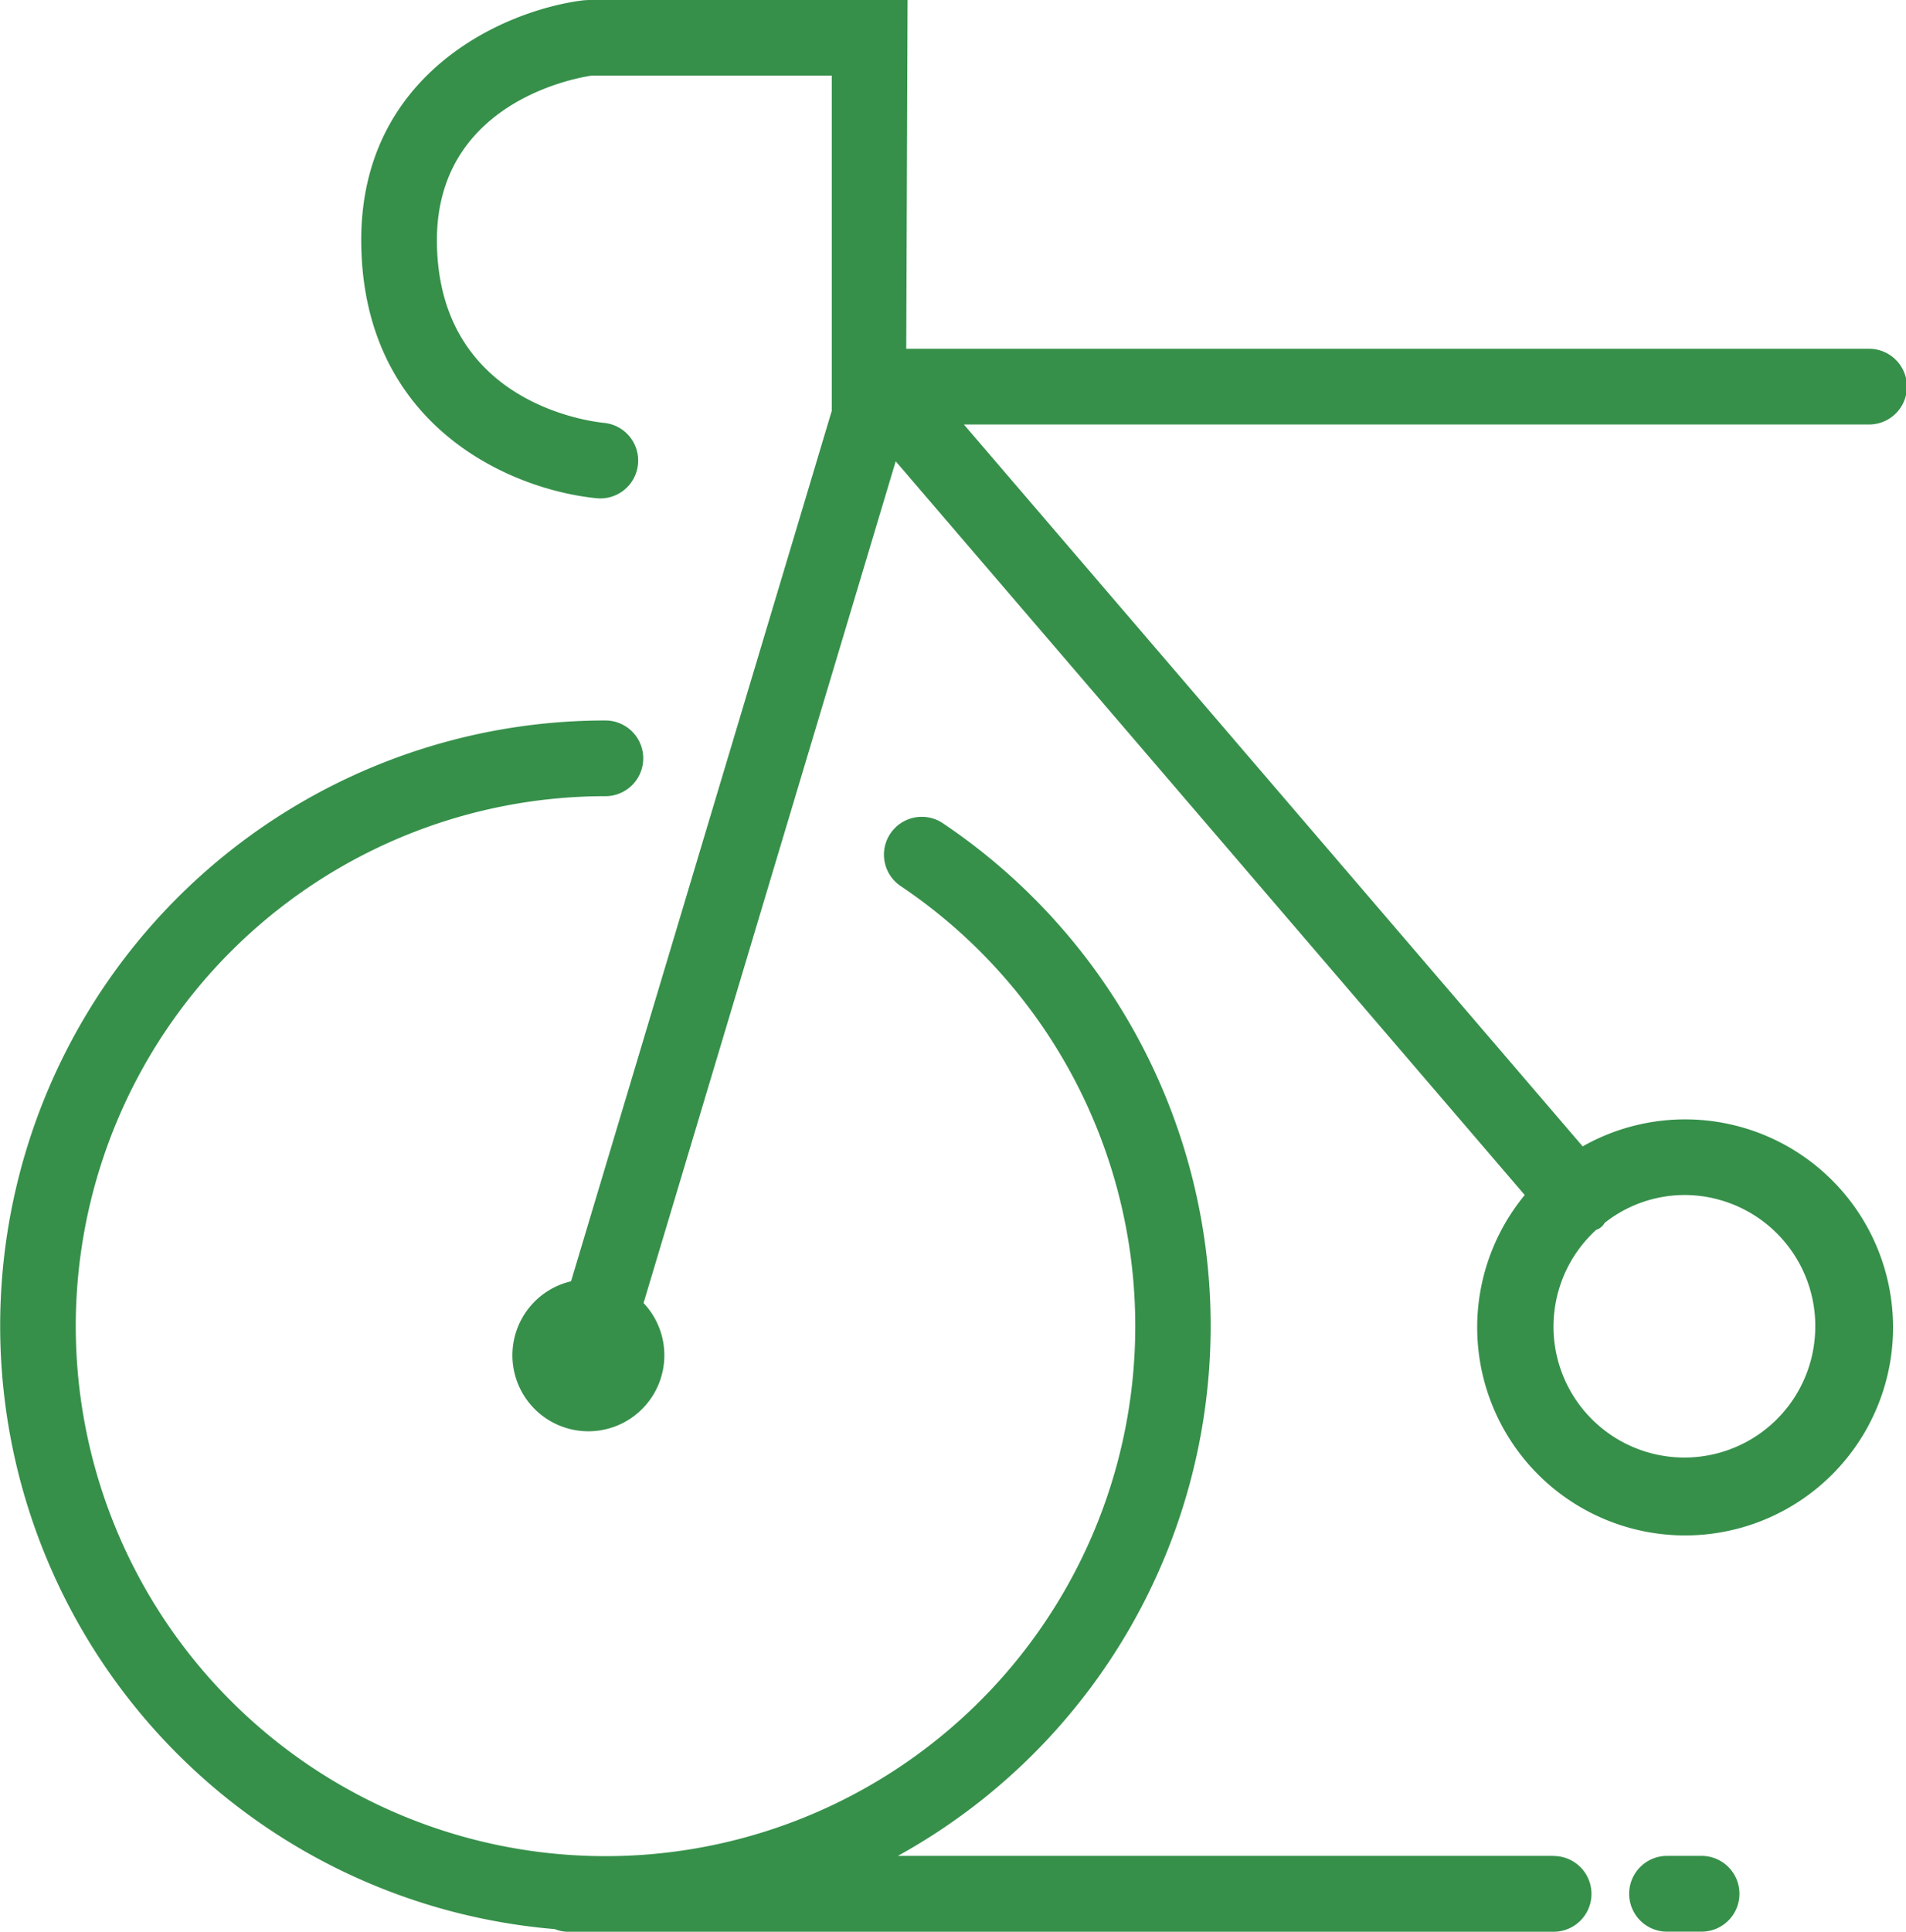
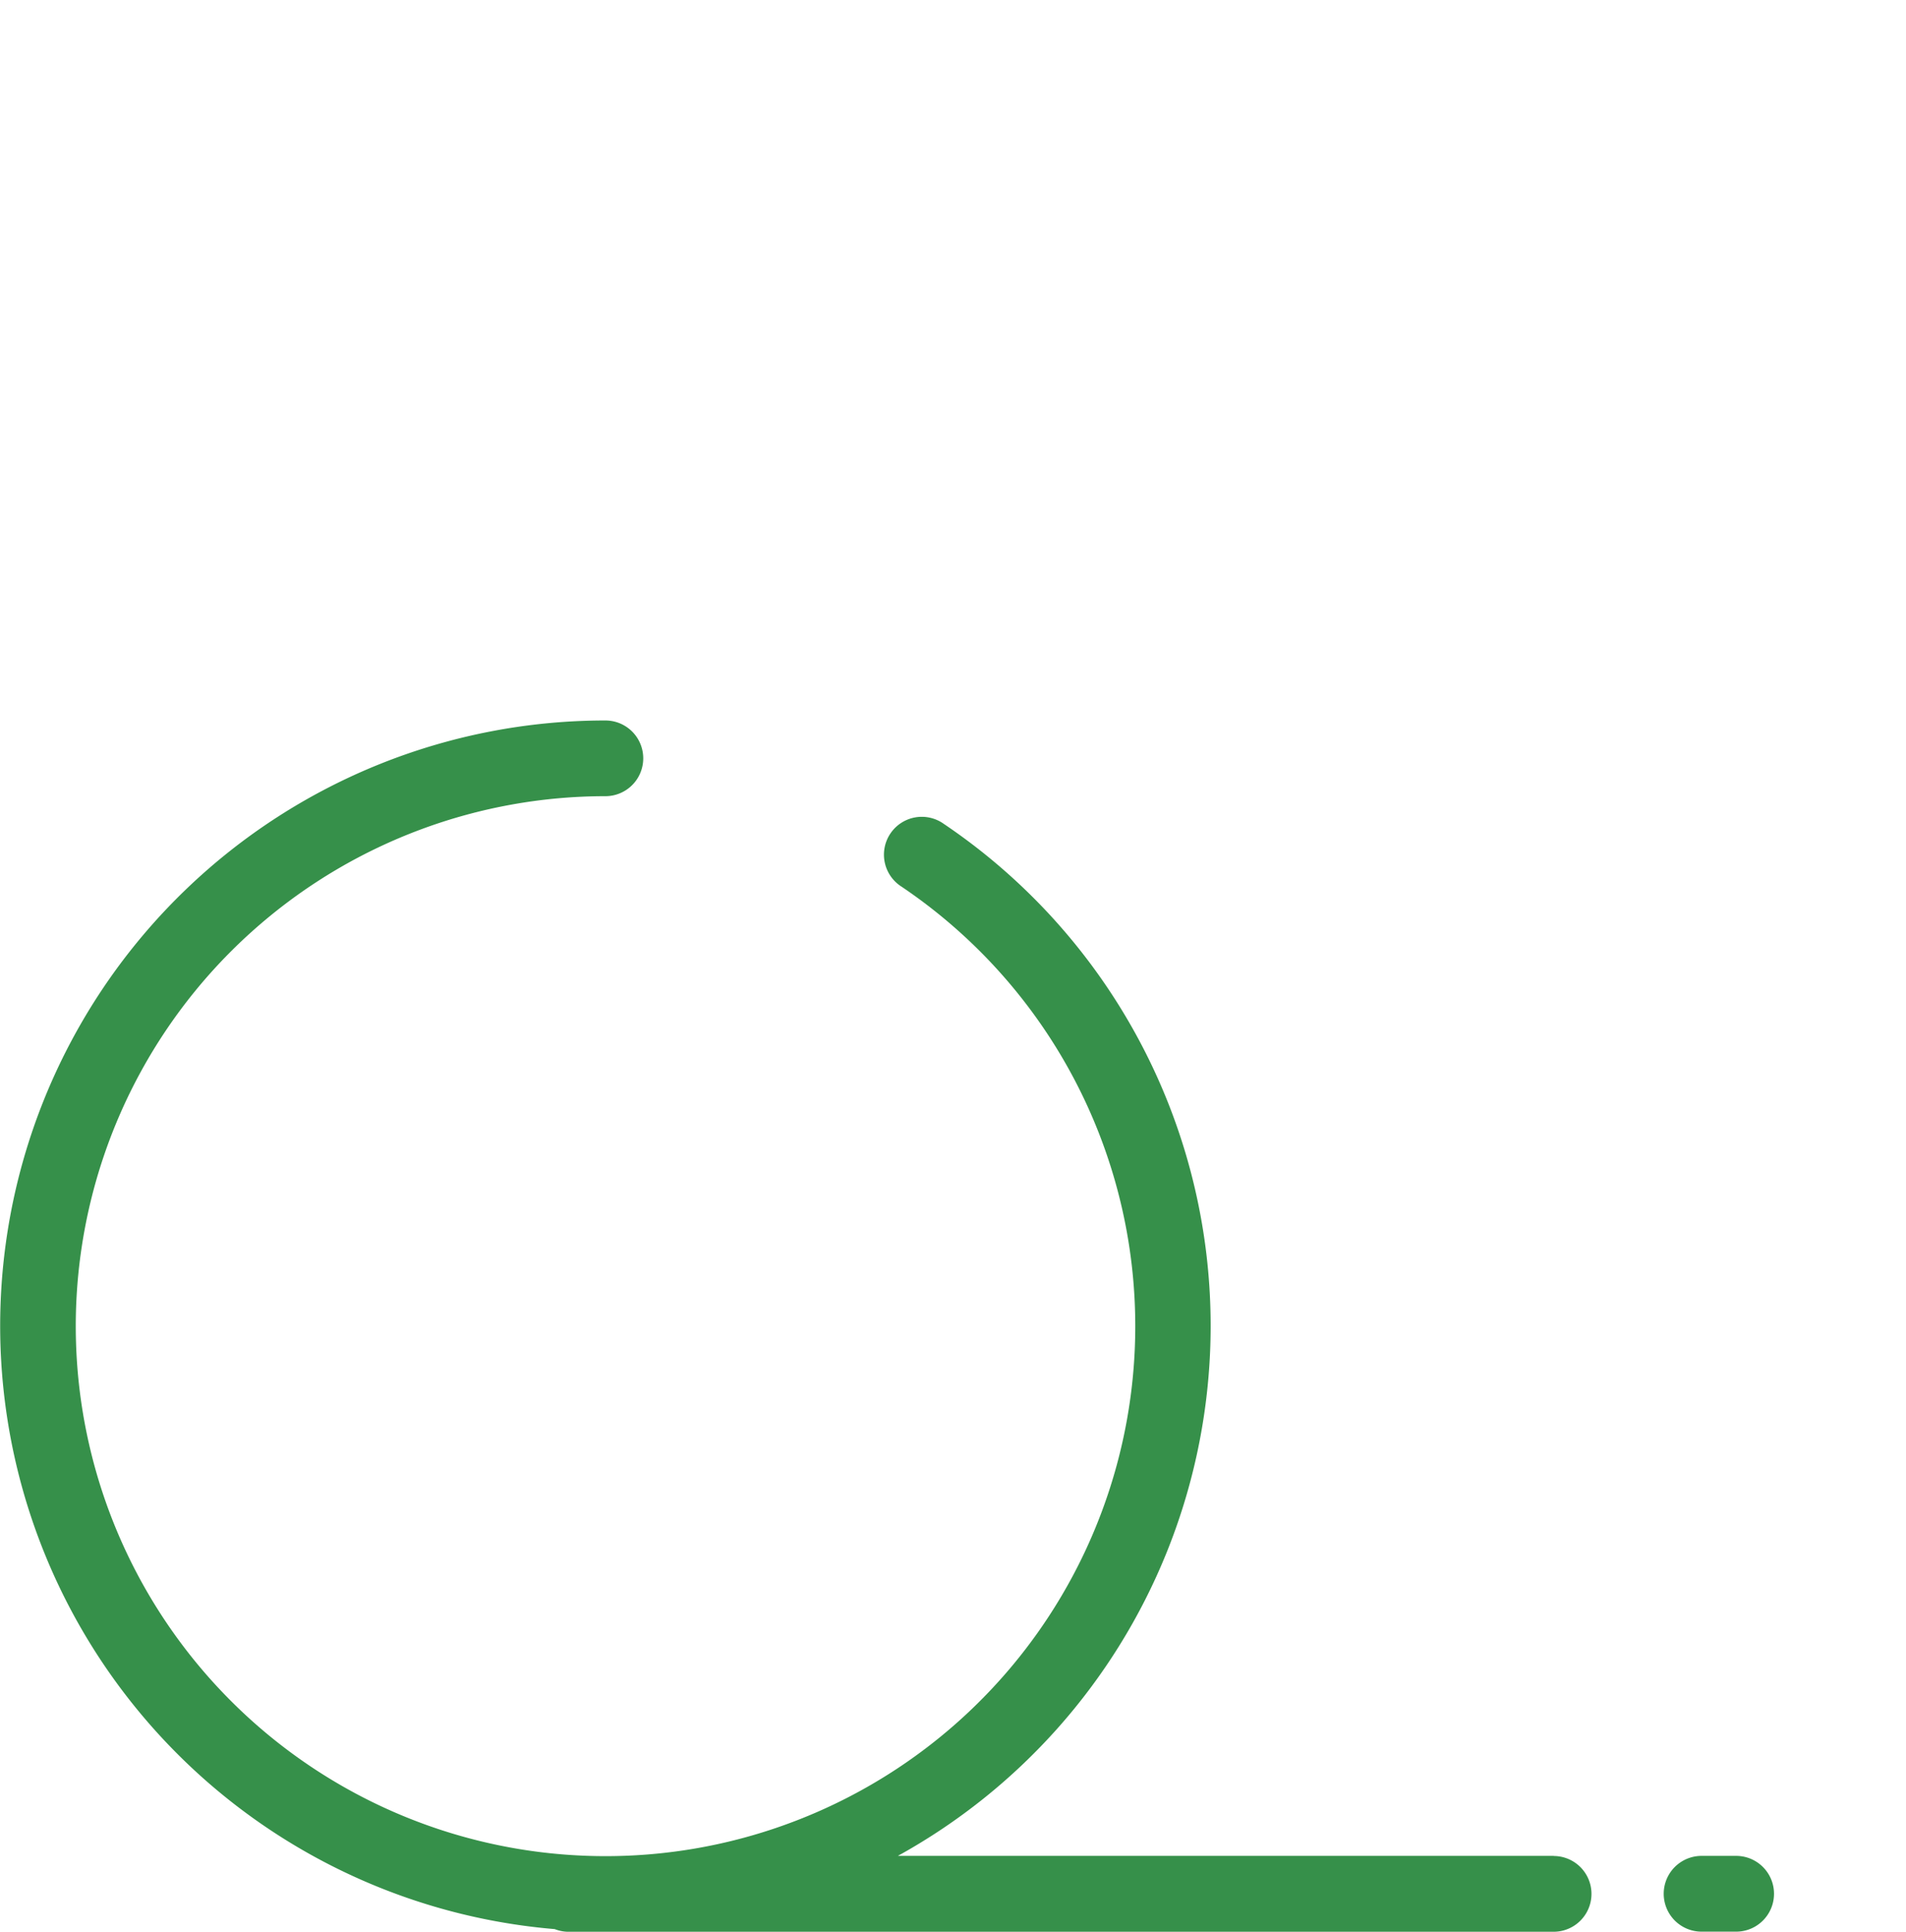
<svg xmlns="http://www.w3.org/2000/svg" width="72.131" height="73.07" viewBox="0 0 72.131 73.07">
  <g id="Group_3524" data-name="Group 3524" transform="translate(0)">
-     <path id="Path_4519" data-name="Path 4519" d="M69.741,18.278a1.432,1.432,0,1,0,0-2.863H33.34l.05-13.194H21.316l-.17.009c-2.961.354-8.537,2.744-8.43,9.259.11,6.871,5.651,9.255,8.906,9.579a1.432,1.432,0,1,0,.283-2.85c-.636-.065-6.229-.795-6.326-6.776-.085-5.276,5.129-6.25,5.835-6.358h9.109V17.757L20.655,50.689a2.875,2.875,0,1,0,2.744.823l9.542-31.841L56.746,47.426a7.869,7.869,0,1,0,2.193-1.84L35.521,18.278Zm-2,34.1a4.953,4.953,0,1,1-8.29-3.635.56.56,0,0,0,.321-.264,4.9,4.9,0,0,1,3.017-1.054,4.958,4.958,0,0,1,4.953,4.953" transform="translate(0.956 -2.221)" fill="#36904a" />
    <path id="Path_4520" data-name="Path 4520" d="M61.363,65.4H36.548a22.9,22.9,0,0,0,1.739-39.038,1.432,1.432,0,1,0-1.6,2.374,20.048,20.048,0,1,1-11.207-3.422,1.432,1.432,0,1,0,0-2.864,22.9,22.9,0,0,0-1.917,45.72,1.429,1.429,0,0,0,.481.1h37.32a1.433,1.433,0,0,0,0-2.866" transform="translate(-2.569 4.804)" fill="#36904a" />
-     <path id="Path_4521" data-name="Path 4521" d="M51.072,54.327H49.764a1.433,1.433,0,0,0,0,2.866h1.308a1.433,1.433,0,0,0,0-2.866" transform="translate(13.323 15.877)" fill="#36904a" />
+     <path id="Path_4521" data-name="Path 4521" d="M51.072,54.327a1.433,1.433,0,0,0,0,2.866h1.308a1.433,1.433,0,0,0,0-2.866" transform="translate(13.323 15.877)" fill="#36904a" />
  </g>
</svg>